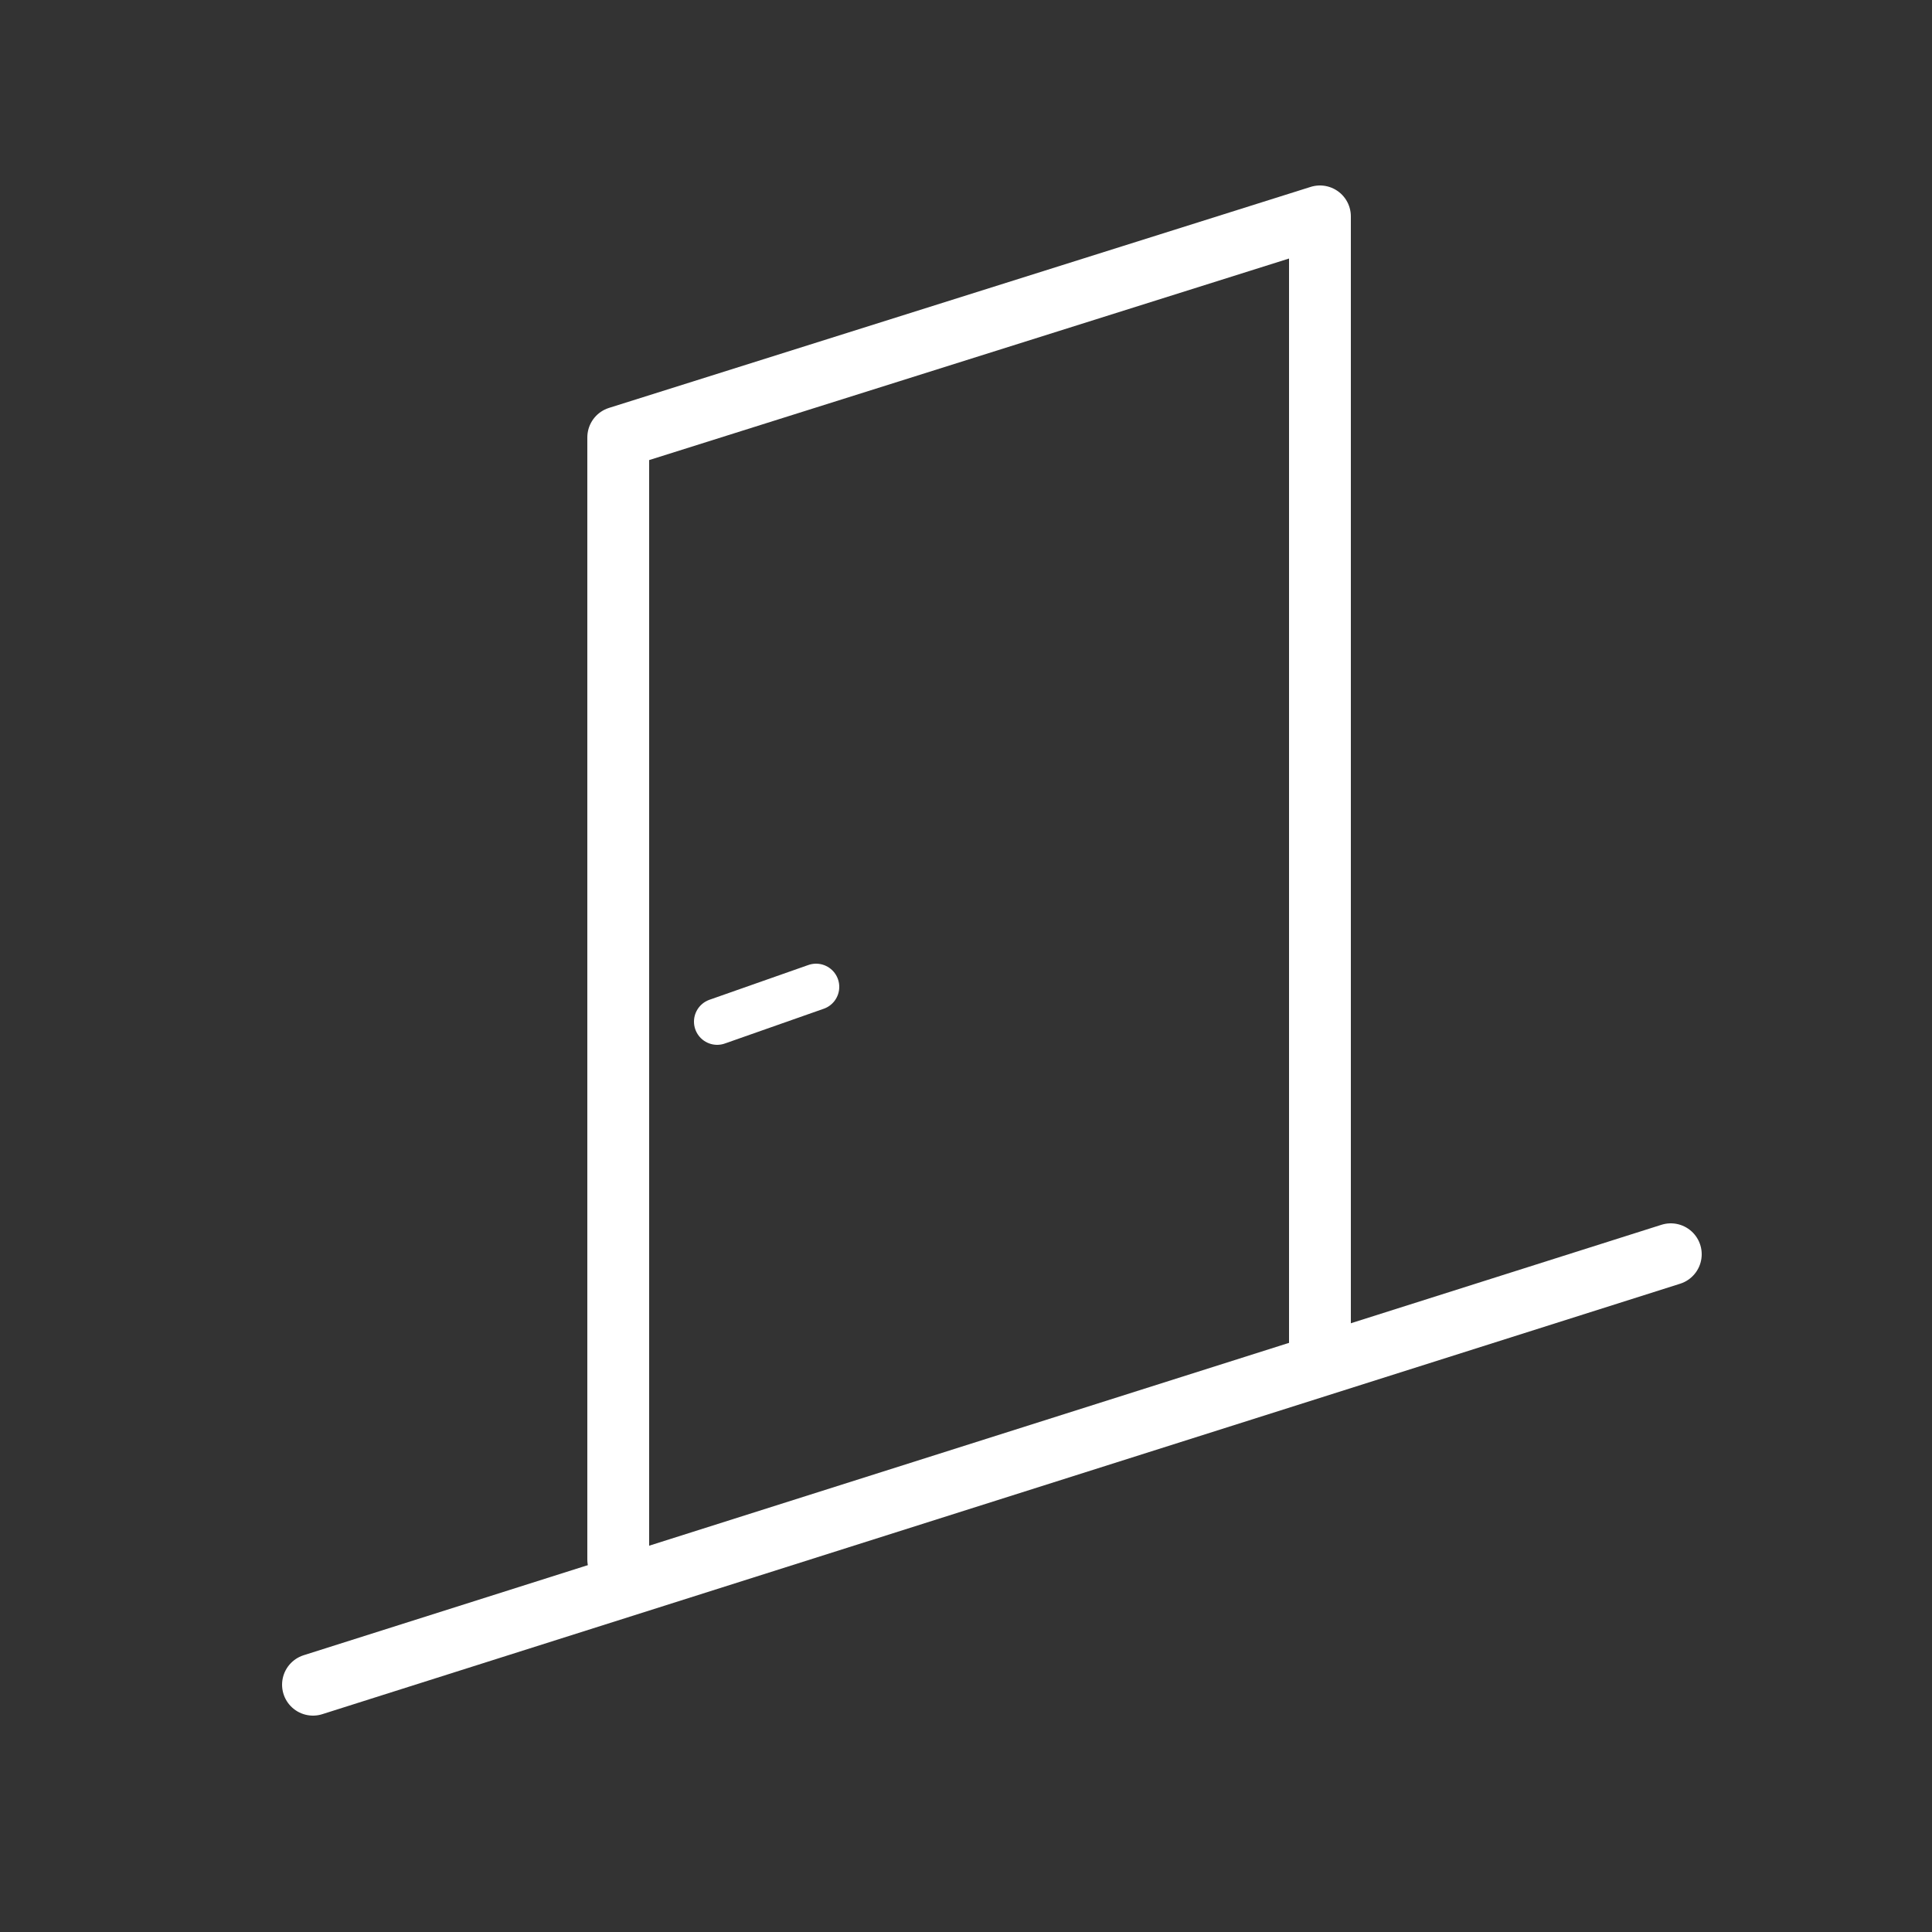
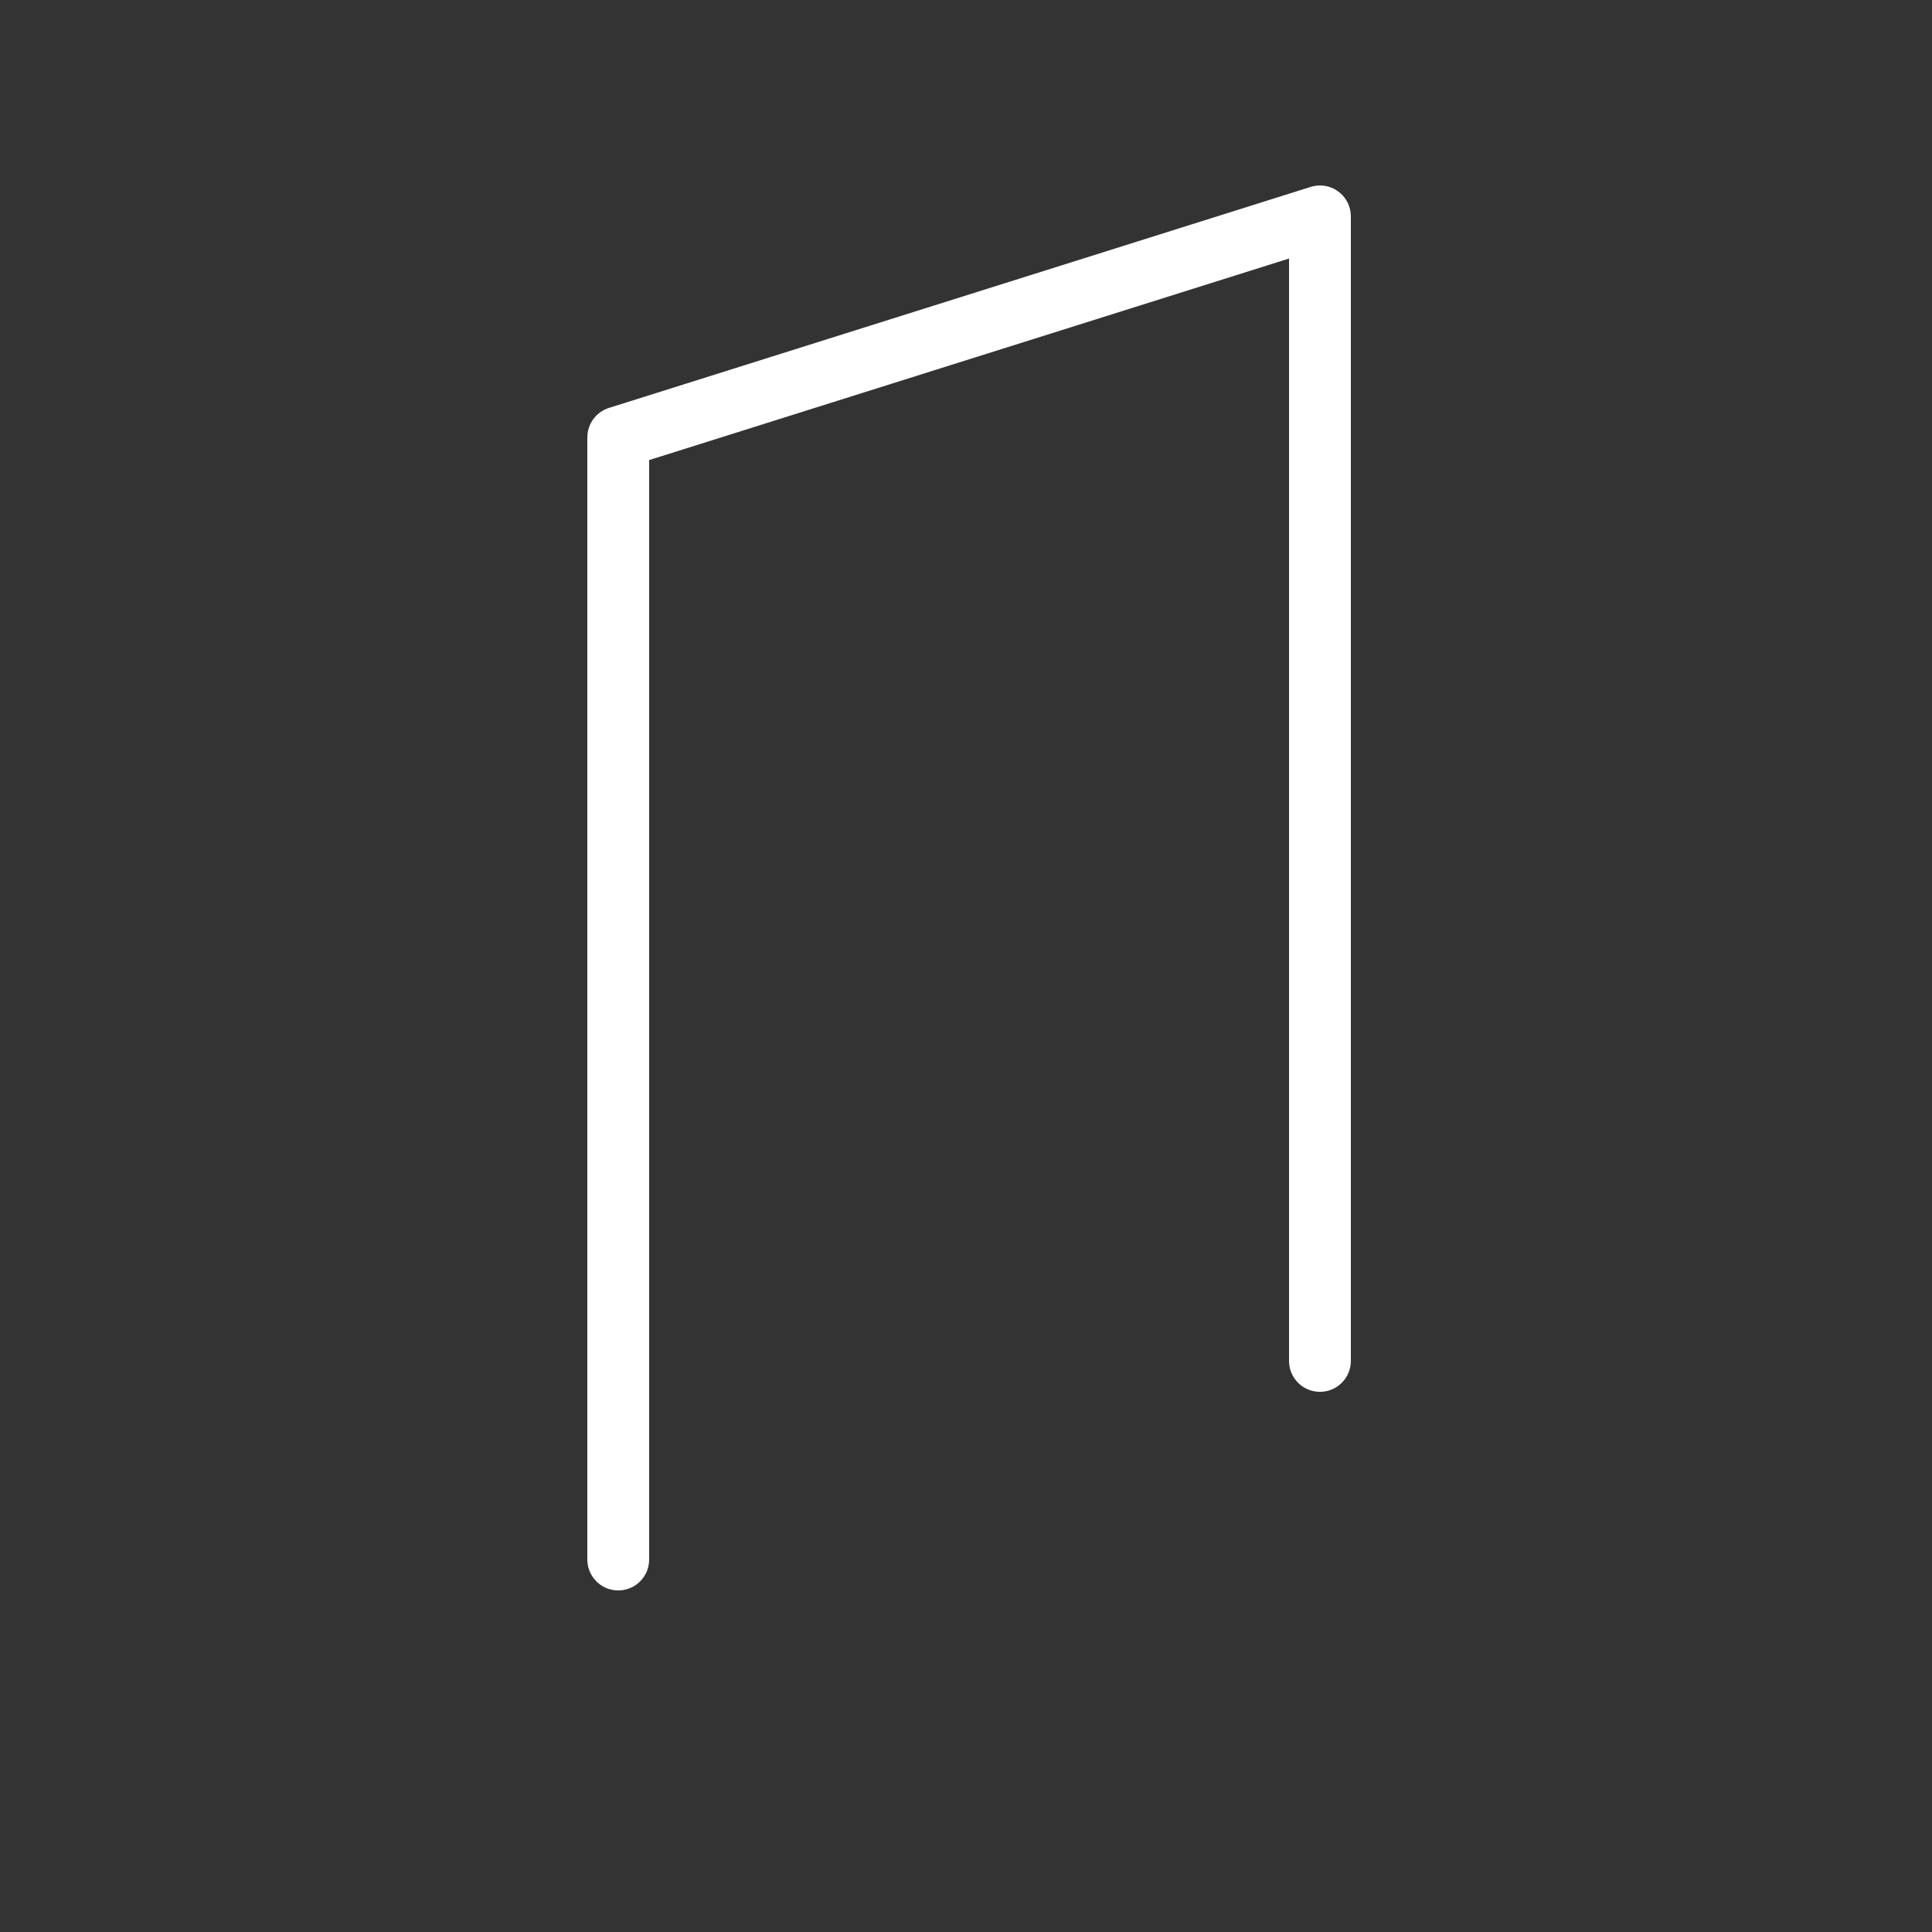
<svg xmlns="http://www.w3.org/2000/svg" version="1.1" x="0px" y="0px" viewBox="0 0 250 250" style="enable-background:new 0 0 250 250;" xml:space="preserve">
  <rect x="0" y="0" width="250" height="250" fill="#333333" stroke="none" />
  <g id="PDF">
</g>
  <g id="Ebene_30" style="display:none;">
    <rect x="-196.8" y="-62.3" style="display:inline;" width="6384.6" height="519.1" />
  </g>
  <g id="Pergola">
</g>
  <g id="Dusche">
</g>
  <g id="Fassade">
    <g id="Duotone_4_">
	</g>
  </g>
  <g id="Geländer">
</g>
  <g id="Pivottüre">
</g>
  <g id="Wintergarten">
</g>
  <g id="Balkon-__x26__Terrassenverglasung">
    <g id="V1" style="display:none;">
	</g>
    <g id="V2">
	</g>
  </g>
  <g id="Küche">
</g>
  <g id="Schiebetür">
</g>
  <g id="autom._Schiebetüren">
</g>
  <g id="Buroabschlüsse">
    <g id="duo_tone_1" style="display:none;">
	</g>
    <g id="Duotone_9_">
	</g>
  </g>
  <g id="Tür">
-     <line style="fill:none;stroke:#FFFFFF;stroke-width:8;stroke-linecap:round;stroke-linejoin:round;stroke-miterlimit:10;" x1="40.5" y1="218" x2="216.2" y2="162.3" />
    <polyline style="fill:none;stroke:#FFFFFF;stroke-width:8;stroke-linecap:round;stroke-linejoin:round;stroke-miterlimit:10;" points="   80,201.8 80,56.6 170.8,28 170.8,176.1  " />
-     <line style="fill:none;stroke:#FFFFFF;stroke-width:6;stroke-linecap:round;stroke-linejoin:round;stroke-miterlimit:10;" x1="92.8" y1="132.2" x2="105.6" y2="127.7" />
  </g>
  <g id="Brandschutztüre">
</g>
  <g id="Treppen">
    <g id="saftey" style="display:none;">
	</g>
  </g>
  <g id="Fenster">
</g>
  <g id="Service">
</g>
  <g id="Sauna">
</g>
  <g id="Raumtrennungen">
</g>
  <g id="Ebene_22">
</g>
  <g id="Ebene_23">
</g>
  <g id="Ebene_24">
</g>
  <g id="Ebene_25">
</g>
</svg>